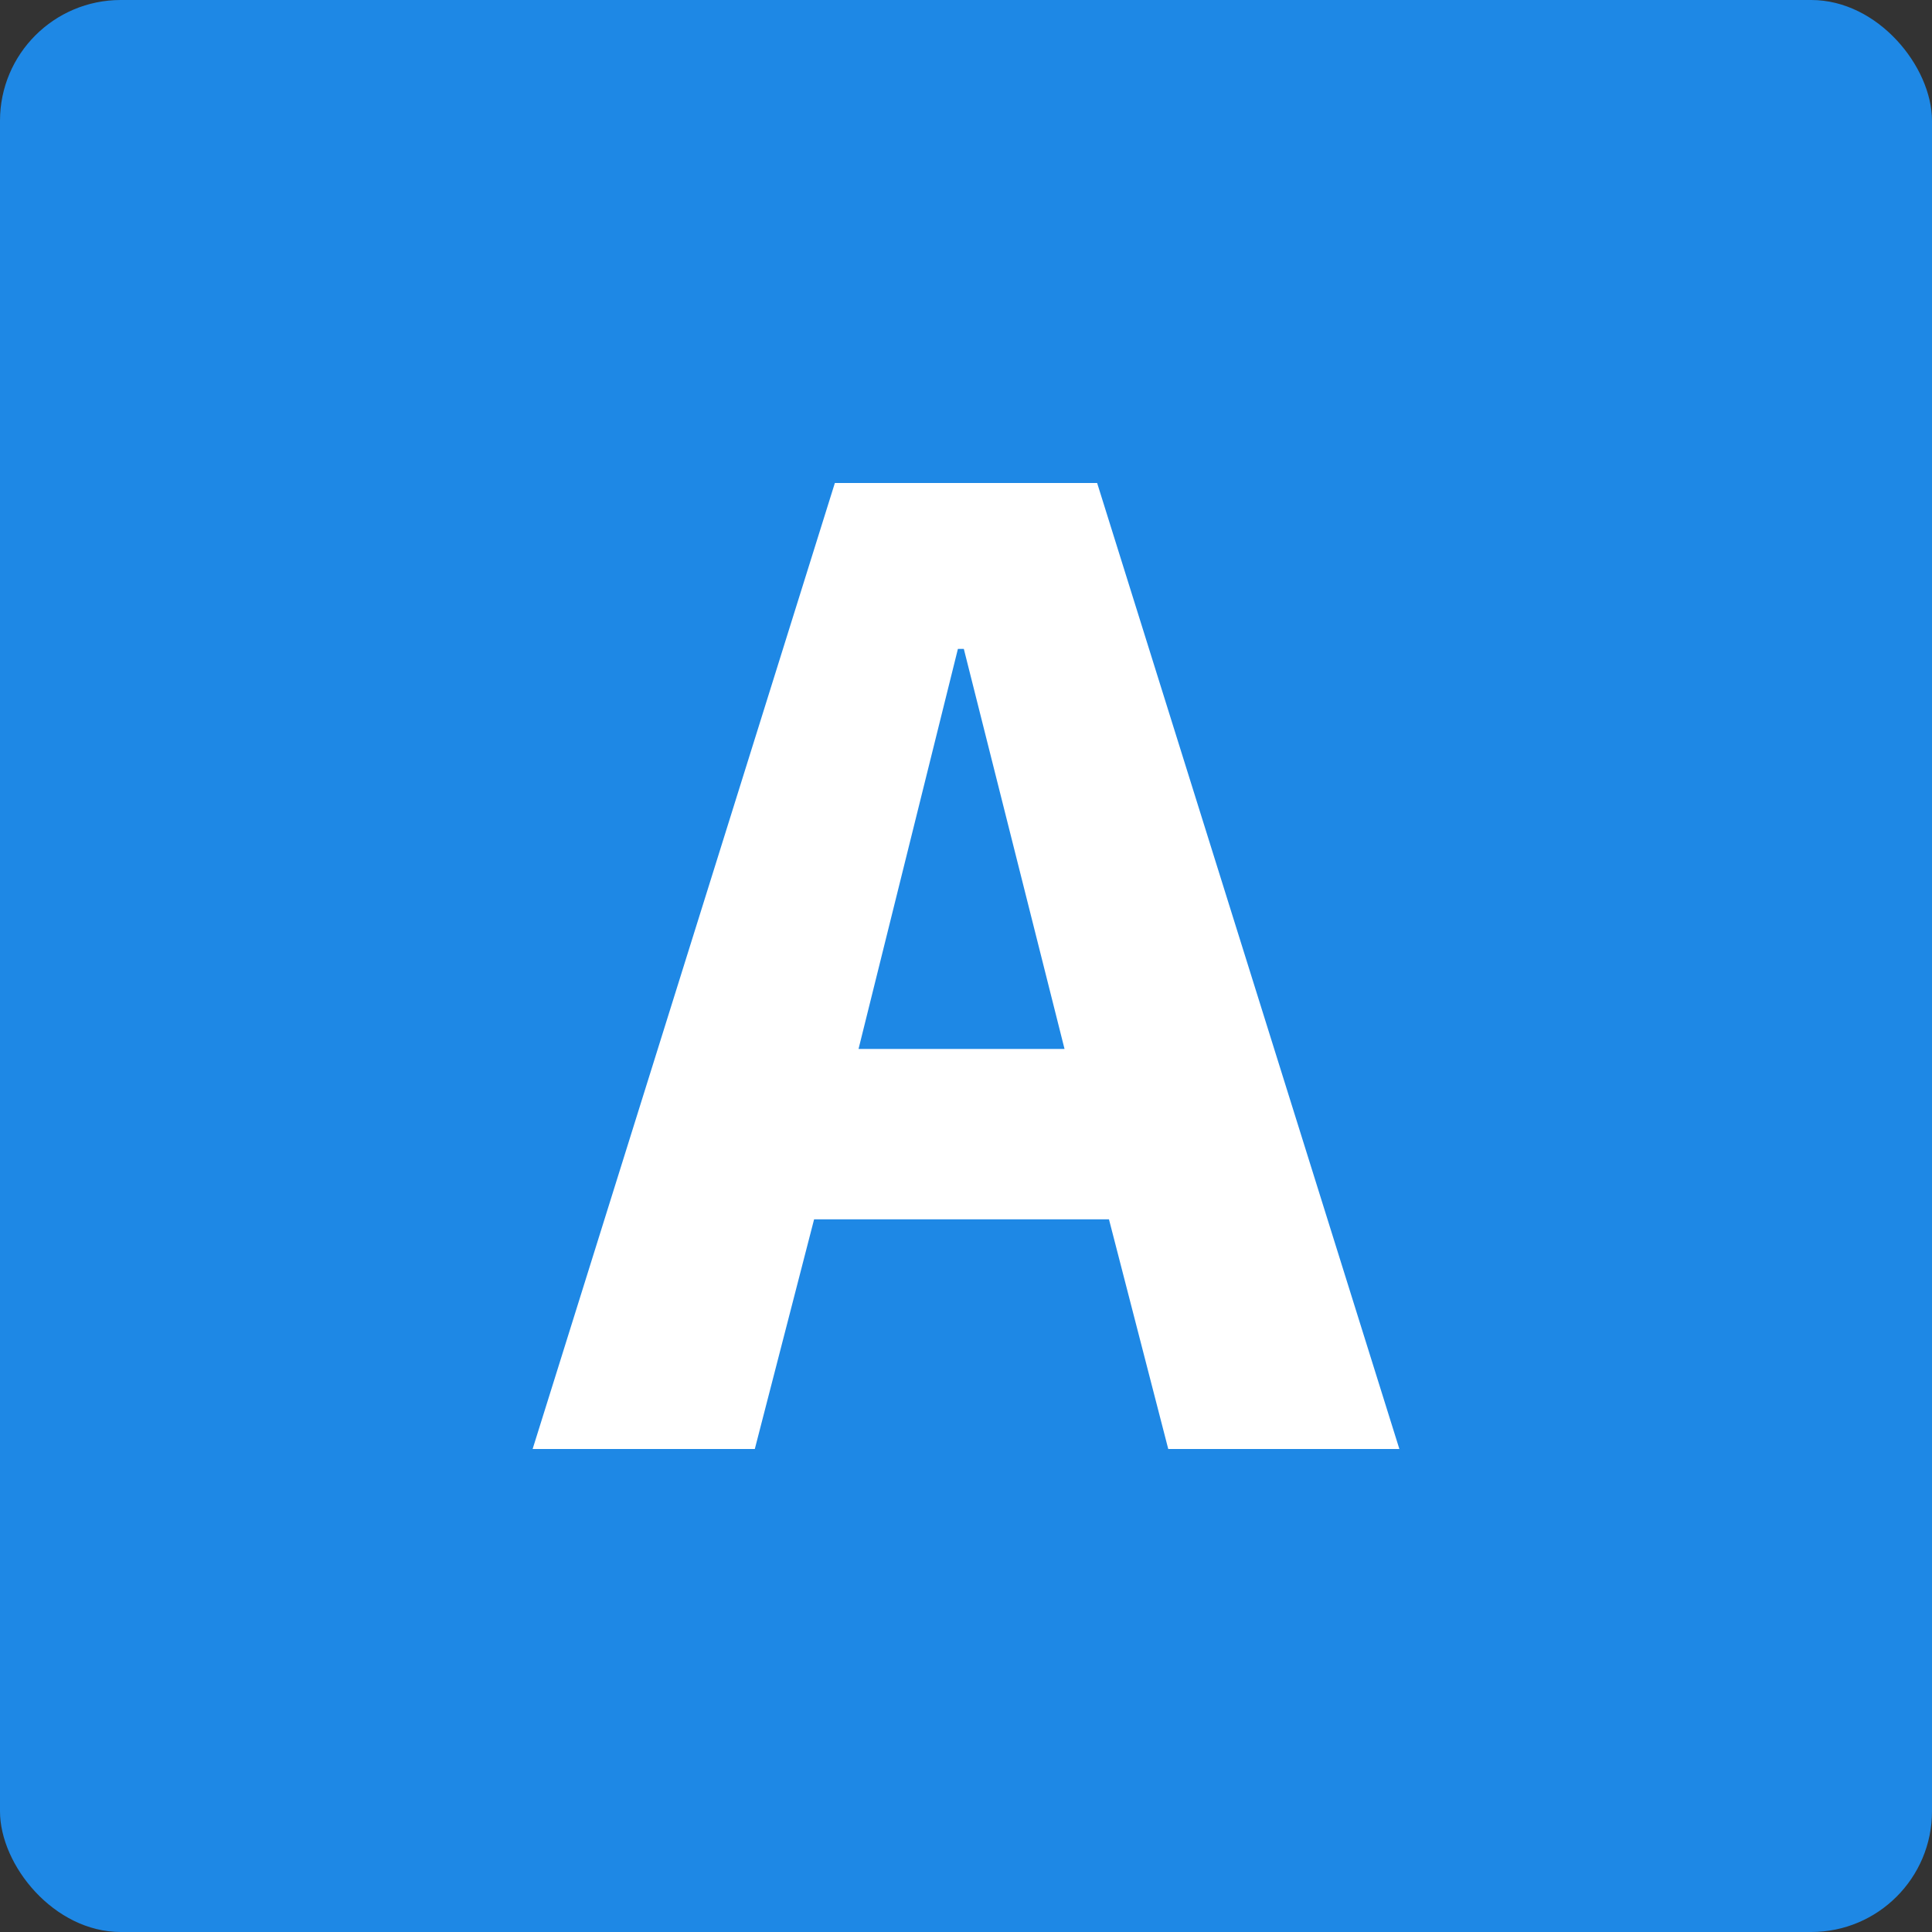
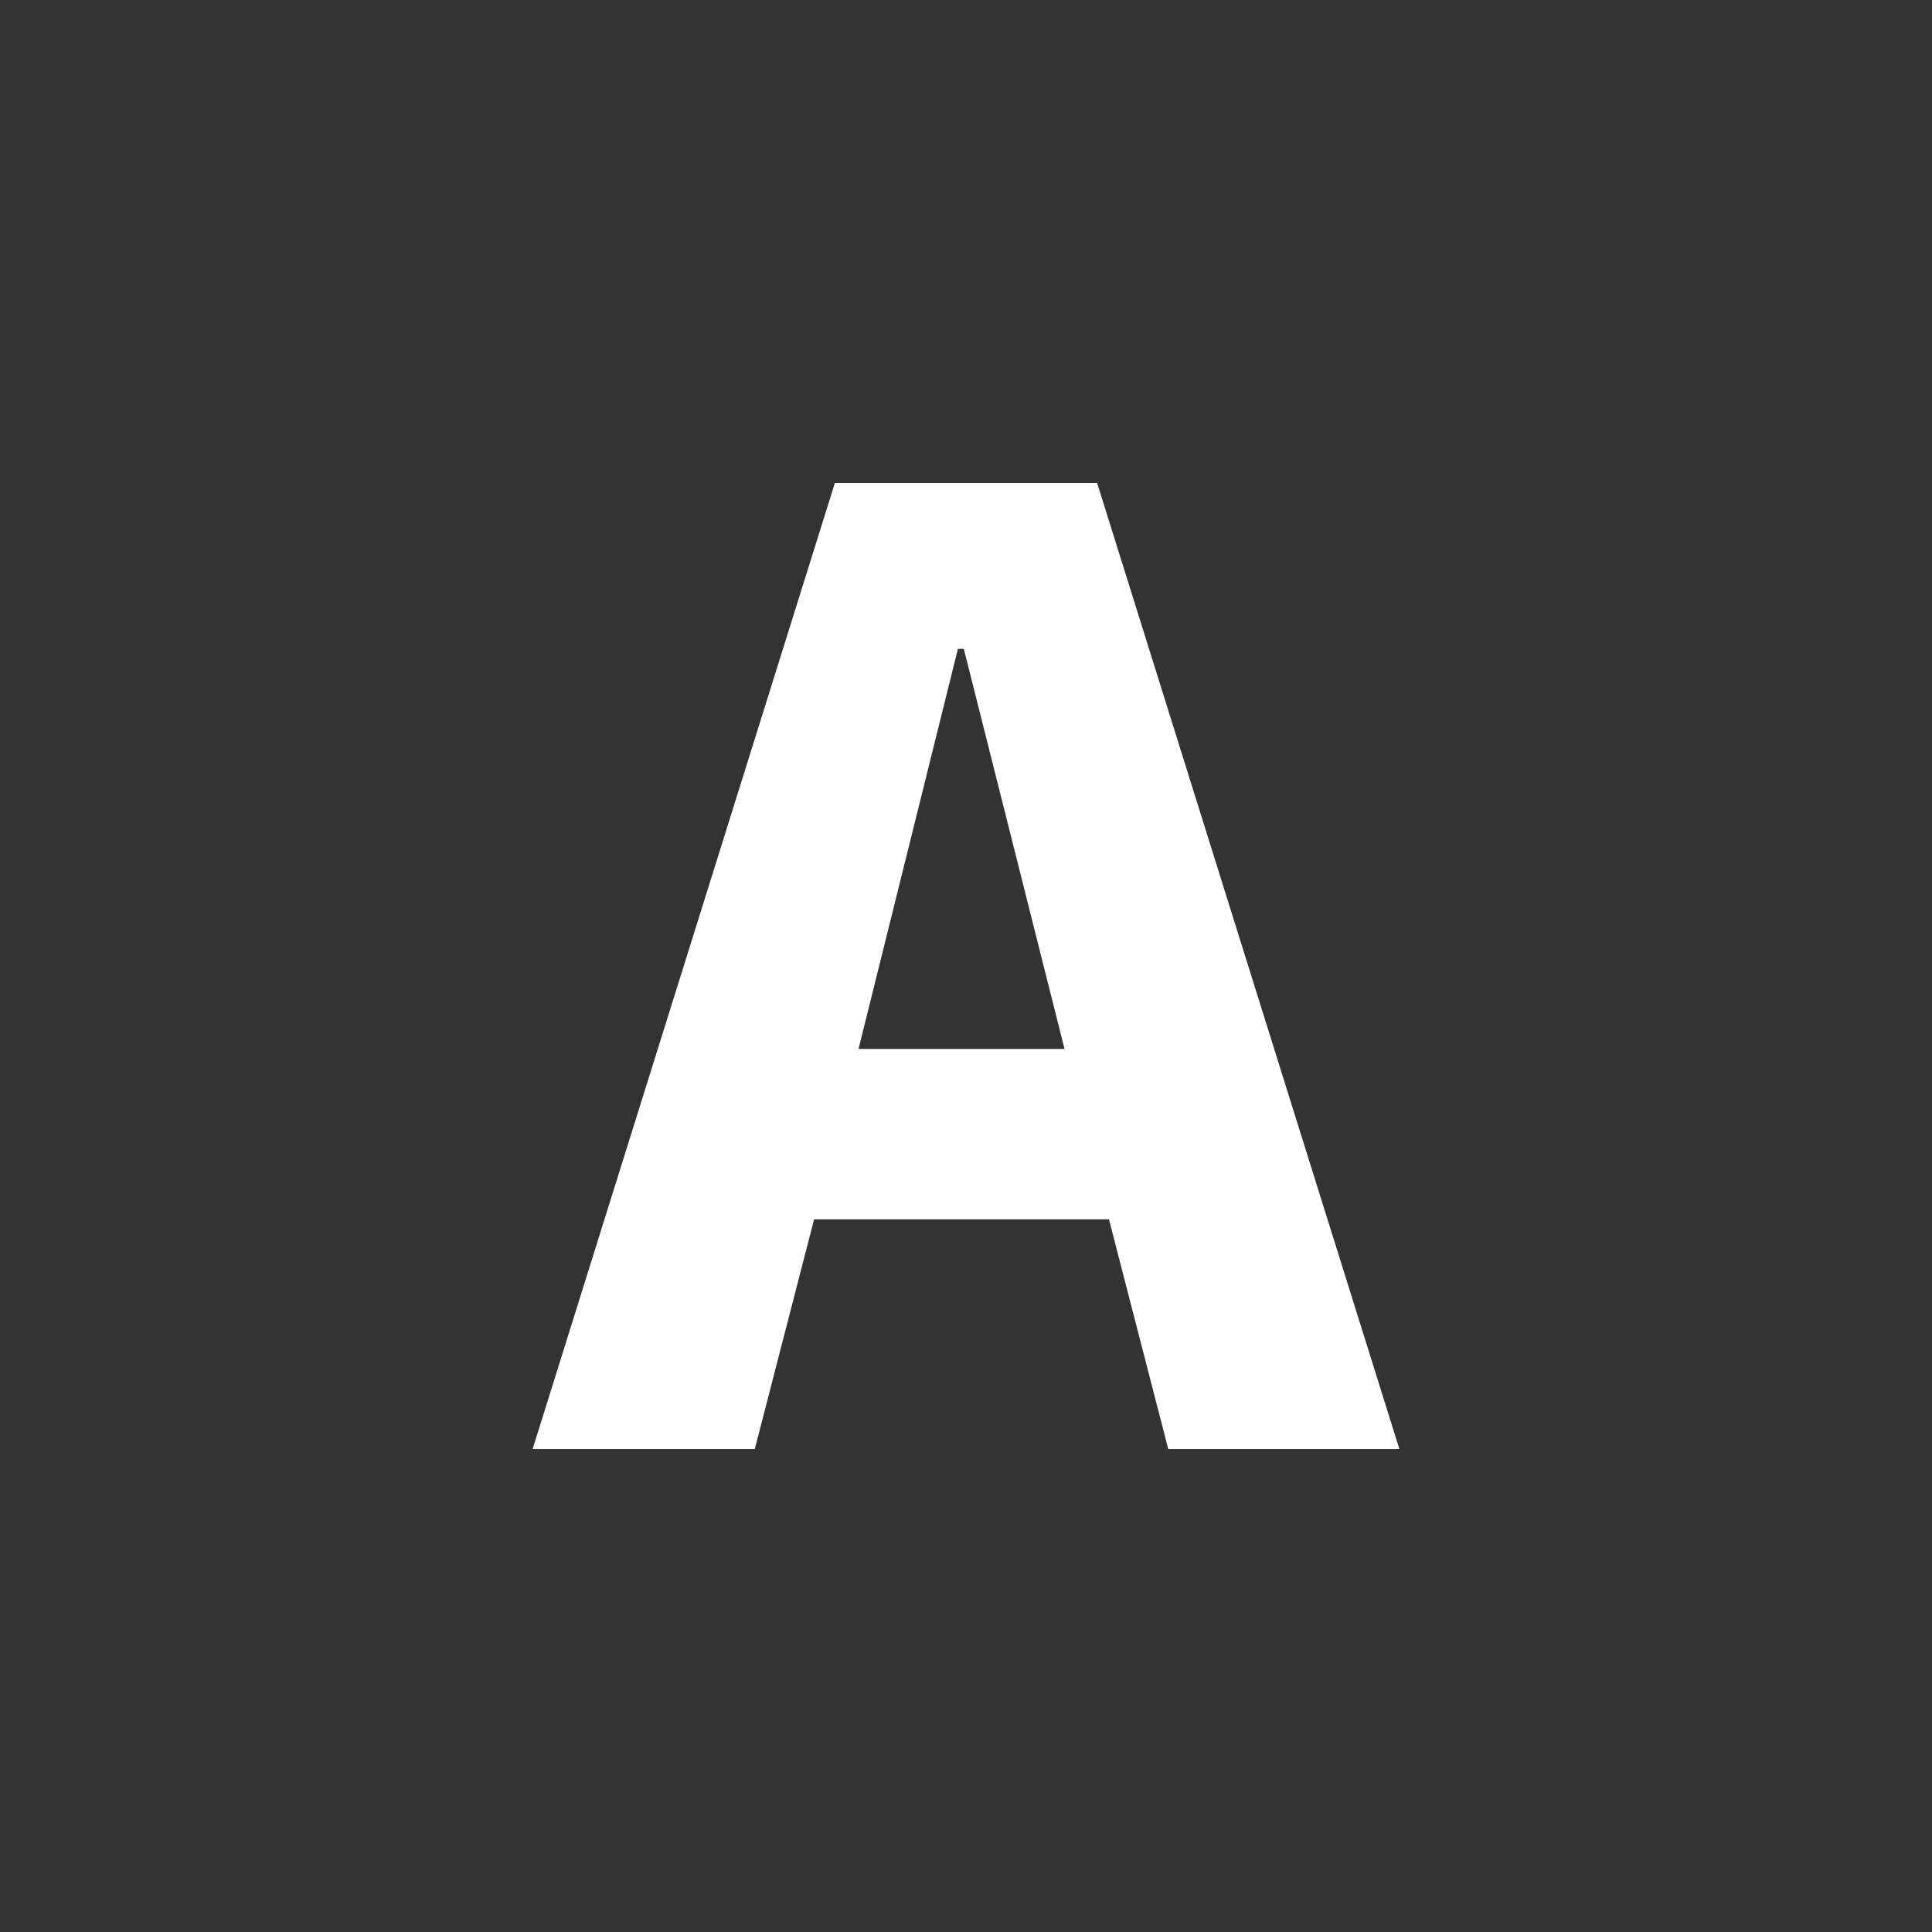
<svg xmlns="http://www.w3.org/2000/svg" width="16" height="16" version="1">
  <rect width="100%" height="100%" fill="#333333" stroke="none" />
-   <rect style="fill:#1e88e5" width="16" height="16" x="0" y="0" rx="1" ry="1" />
  <path style="fill:#ffffff" d="M 7.933,5.374 H 7.982 L 8.816,8.687 H 7.11 Z M 11.589,12 9.086,4 H 6.914 L 4.411,12 H 6.251 L 6.742,10.098 H 9.184 L 9.675,12 Z" />
</svg>